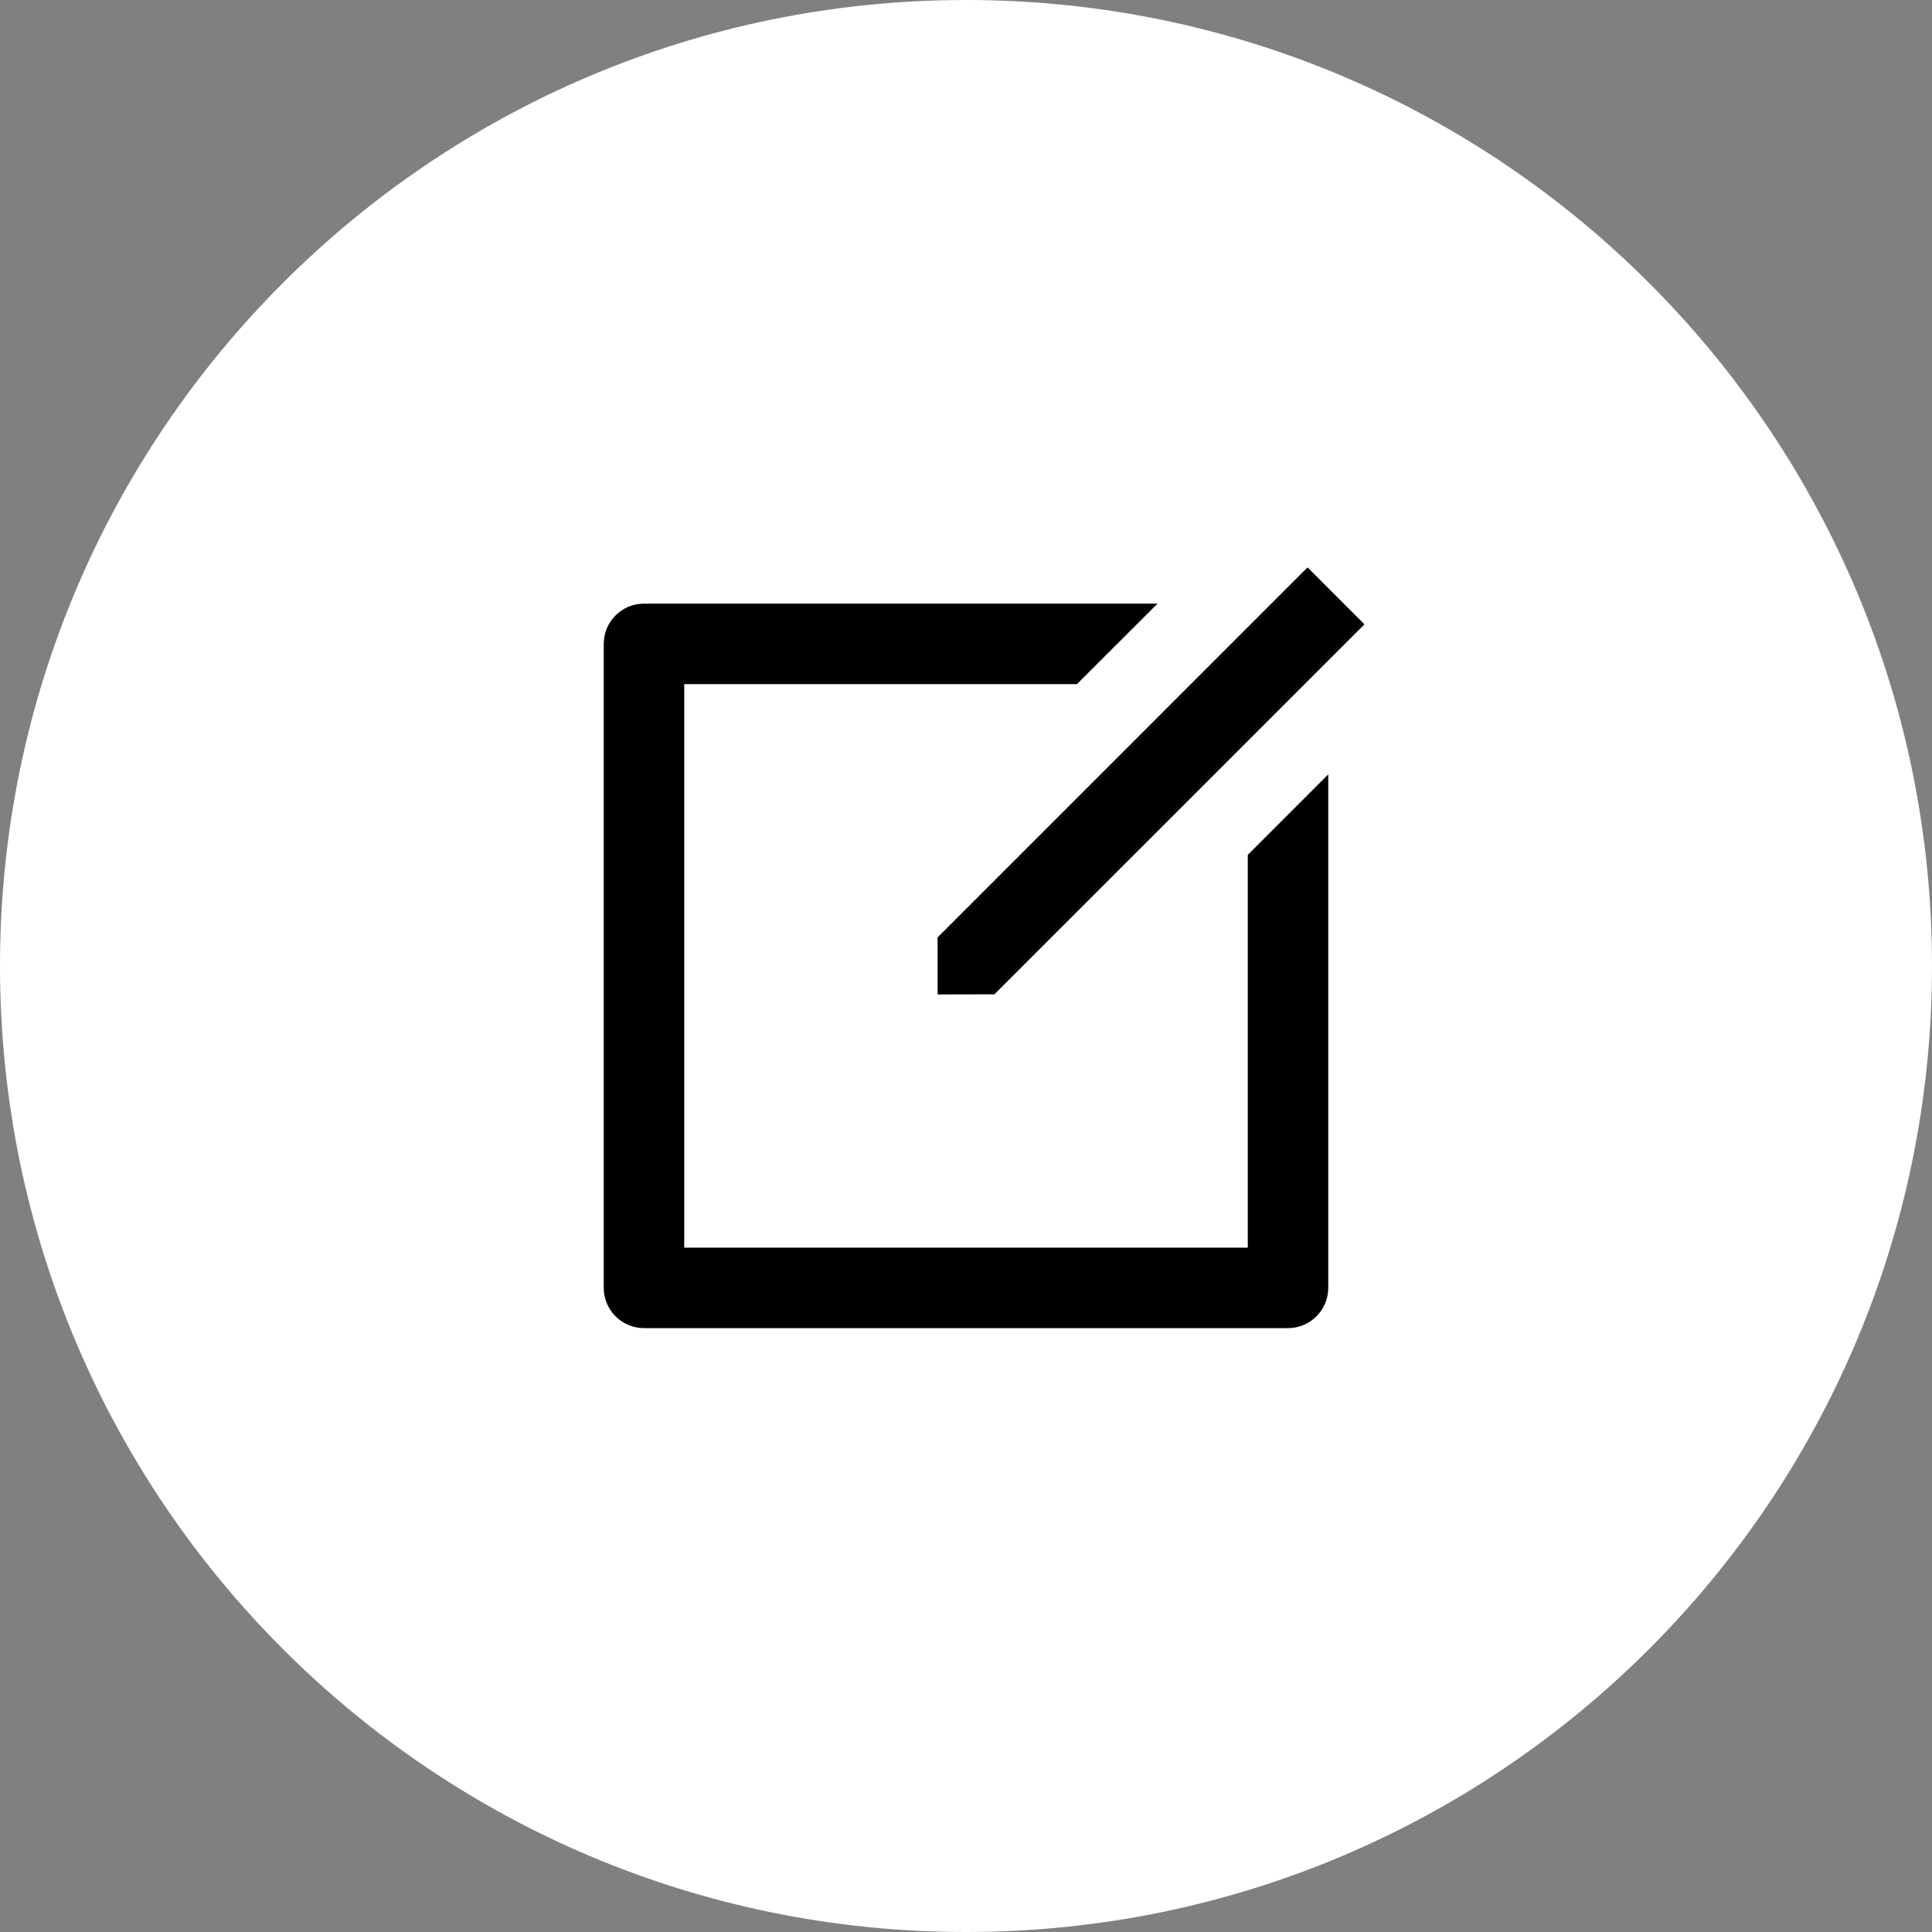
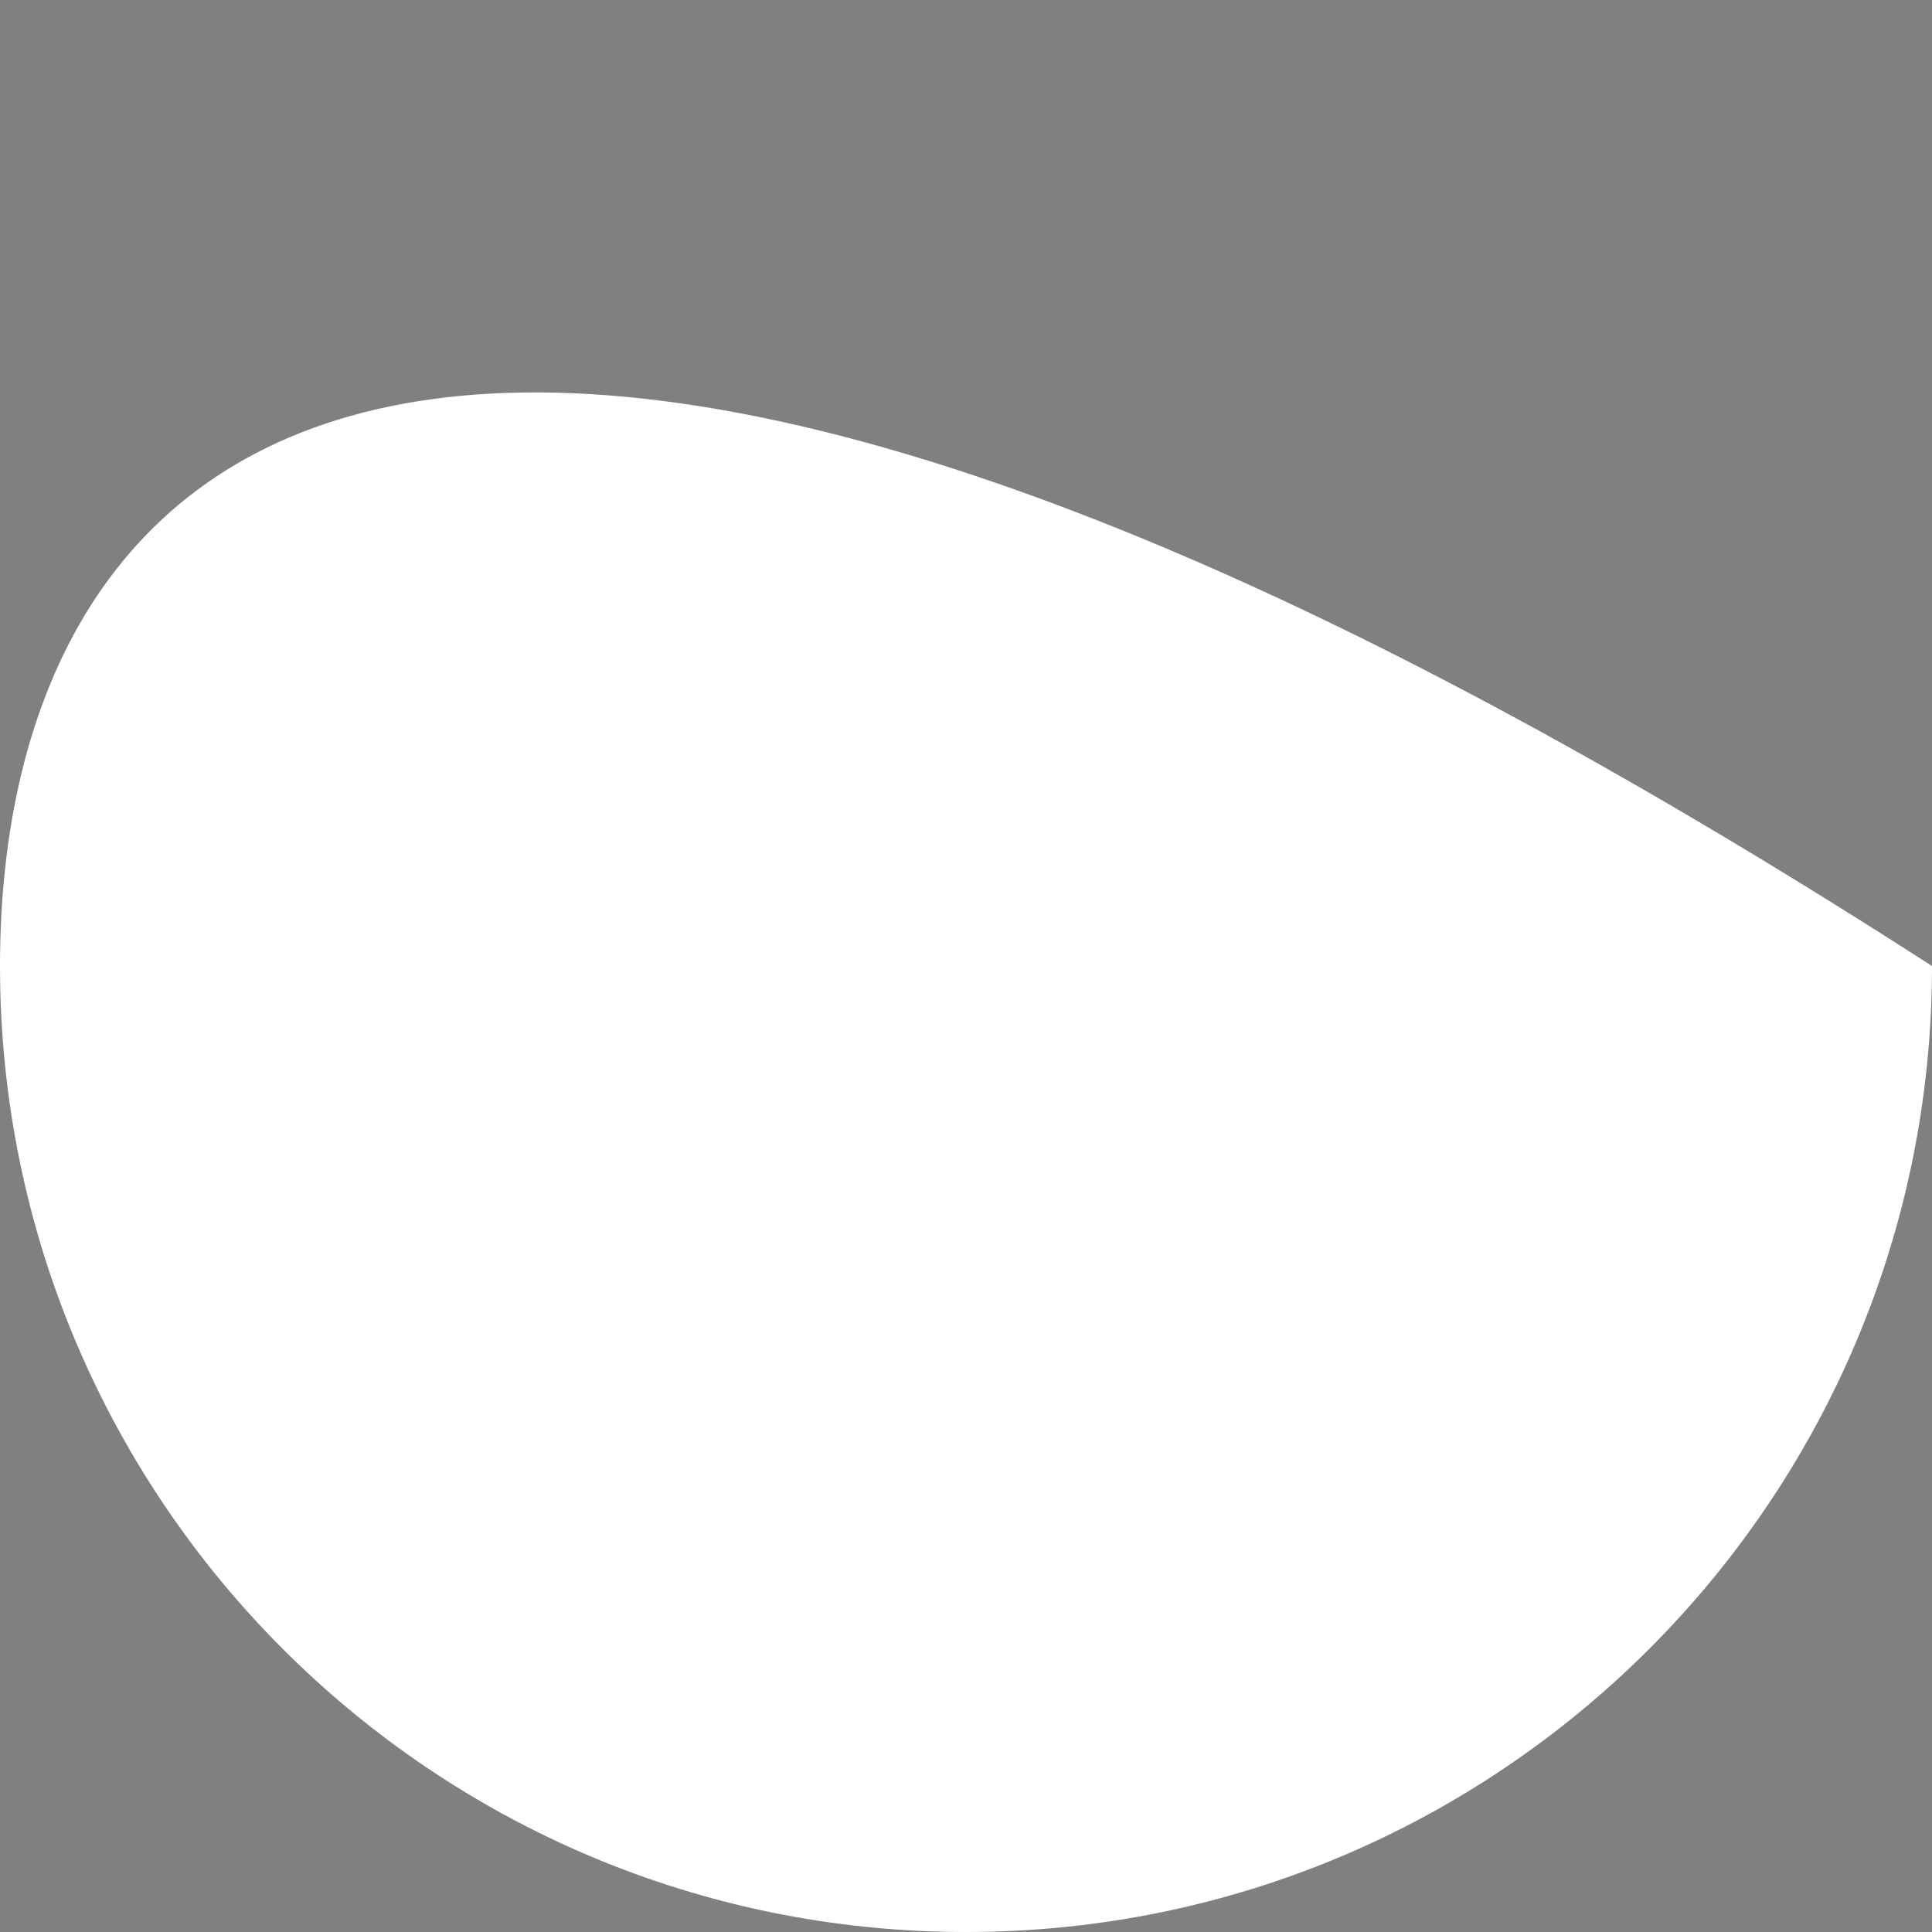
<svg xmlns="http://www.w3.org/2000/svg" width="32" height="32" viewBox="0 0 32 32" fill="none">
  <rect x="0" y="0" width="32" height="32" fill="#808080" stroke="none" />
-   <path d="M16 32C24.837 32 32 24.837 32 16C32 7.163 24.837 0 16 0C7.163 0 0 7.163 0 16C0 24.837 7.163 32 16 32Z" fill="white" />
-   <path d="M19.172 9.998L17.838 11.331H11.333V20.665H20.667V14.16L22 12.826V21.331C22 21.699 21.701 21.998 21.333 21.998H10.667C10.299 21.998 10 21.699 10 21.331V10.665C10 10.296 10.299 9.998 10.667 9.998H19.172ZM21.657 9.398L22.6 10.341L16.471 16.469L15.53 16.471L15.529 15.527L21.657 9.398Z" fill="black" />
+   <path d="M16 32C24.837 32 32 24.837 32 16C7.163 0 0 7.163 0 16C0 24.837 7.163 32 16 32Z" fill="white" />
</svg>